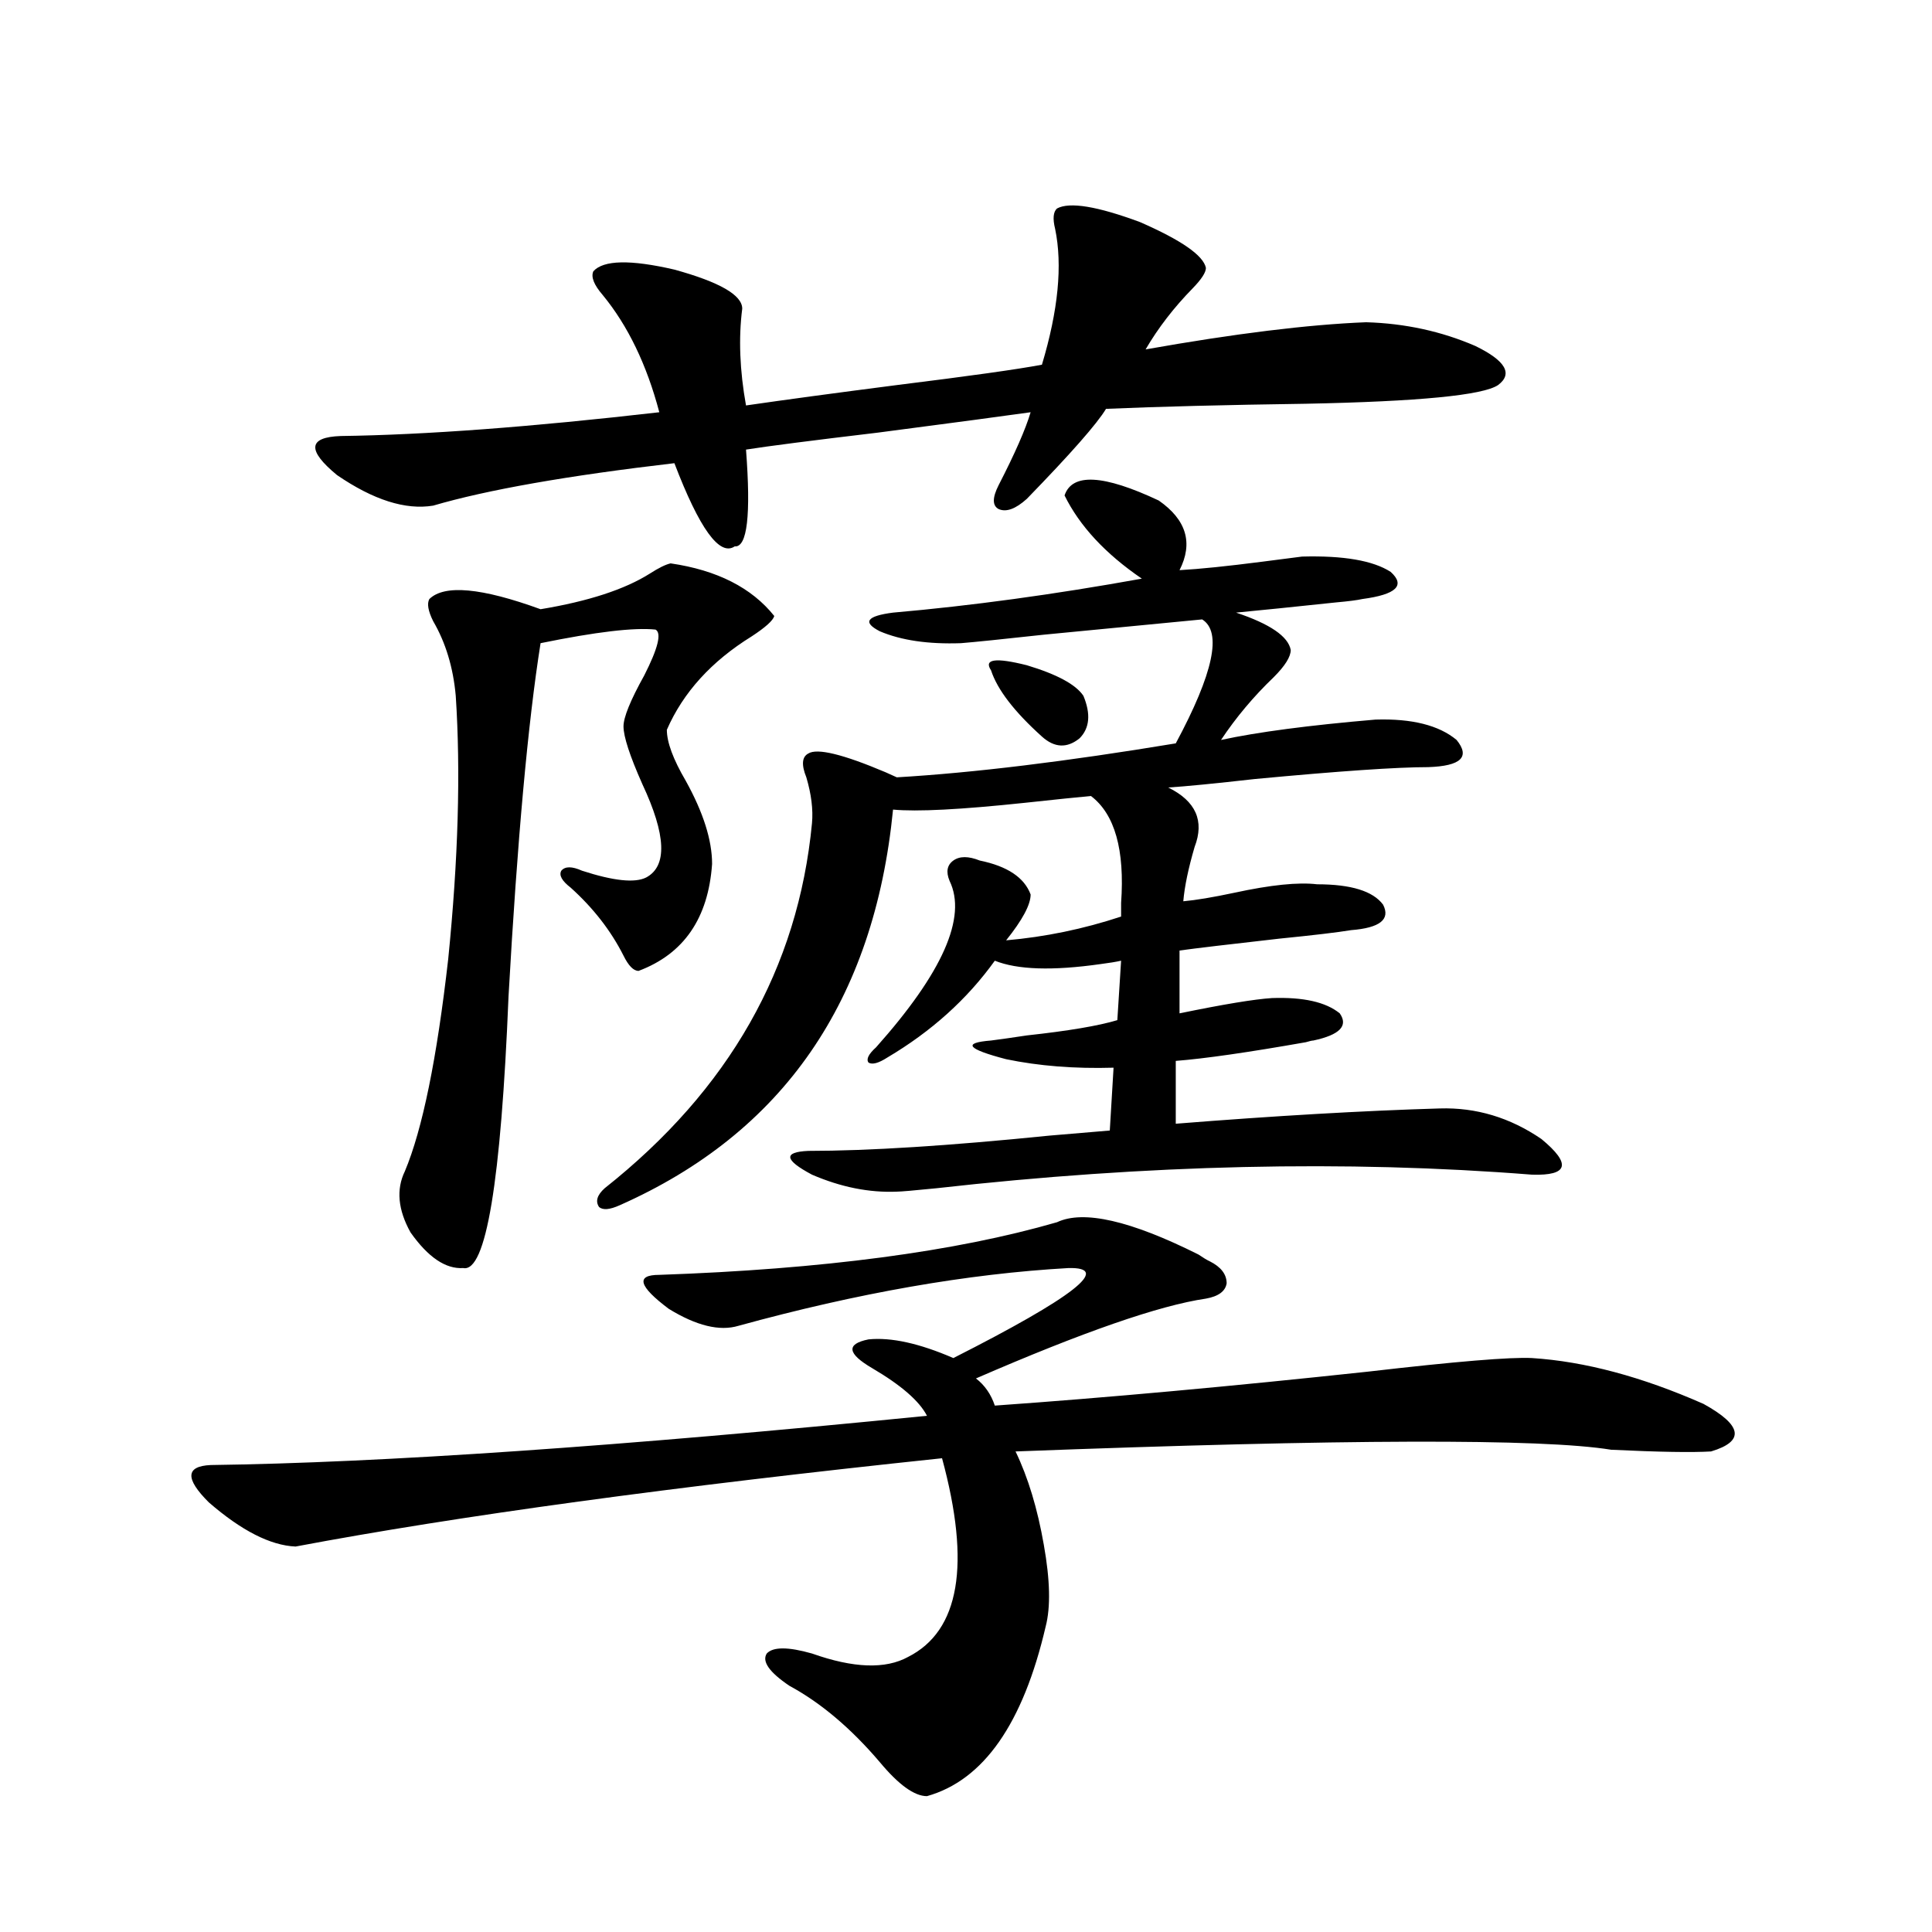
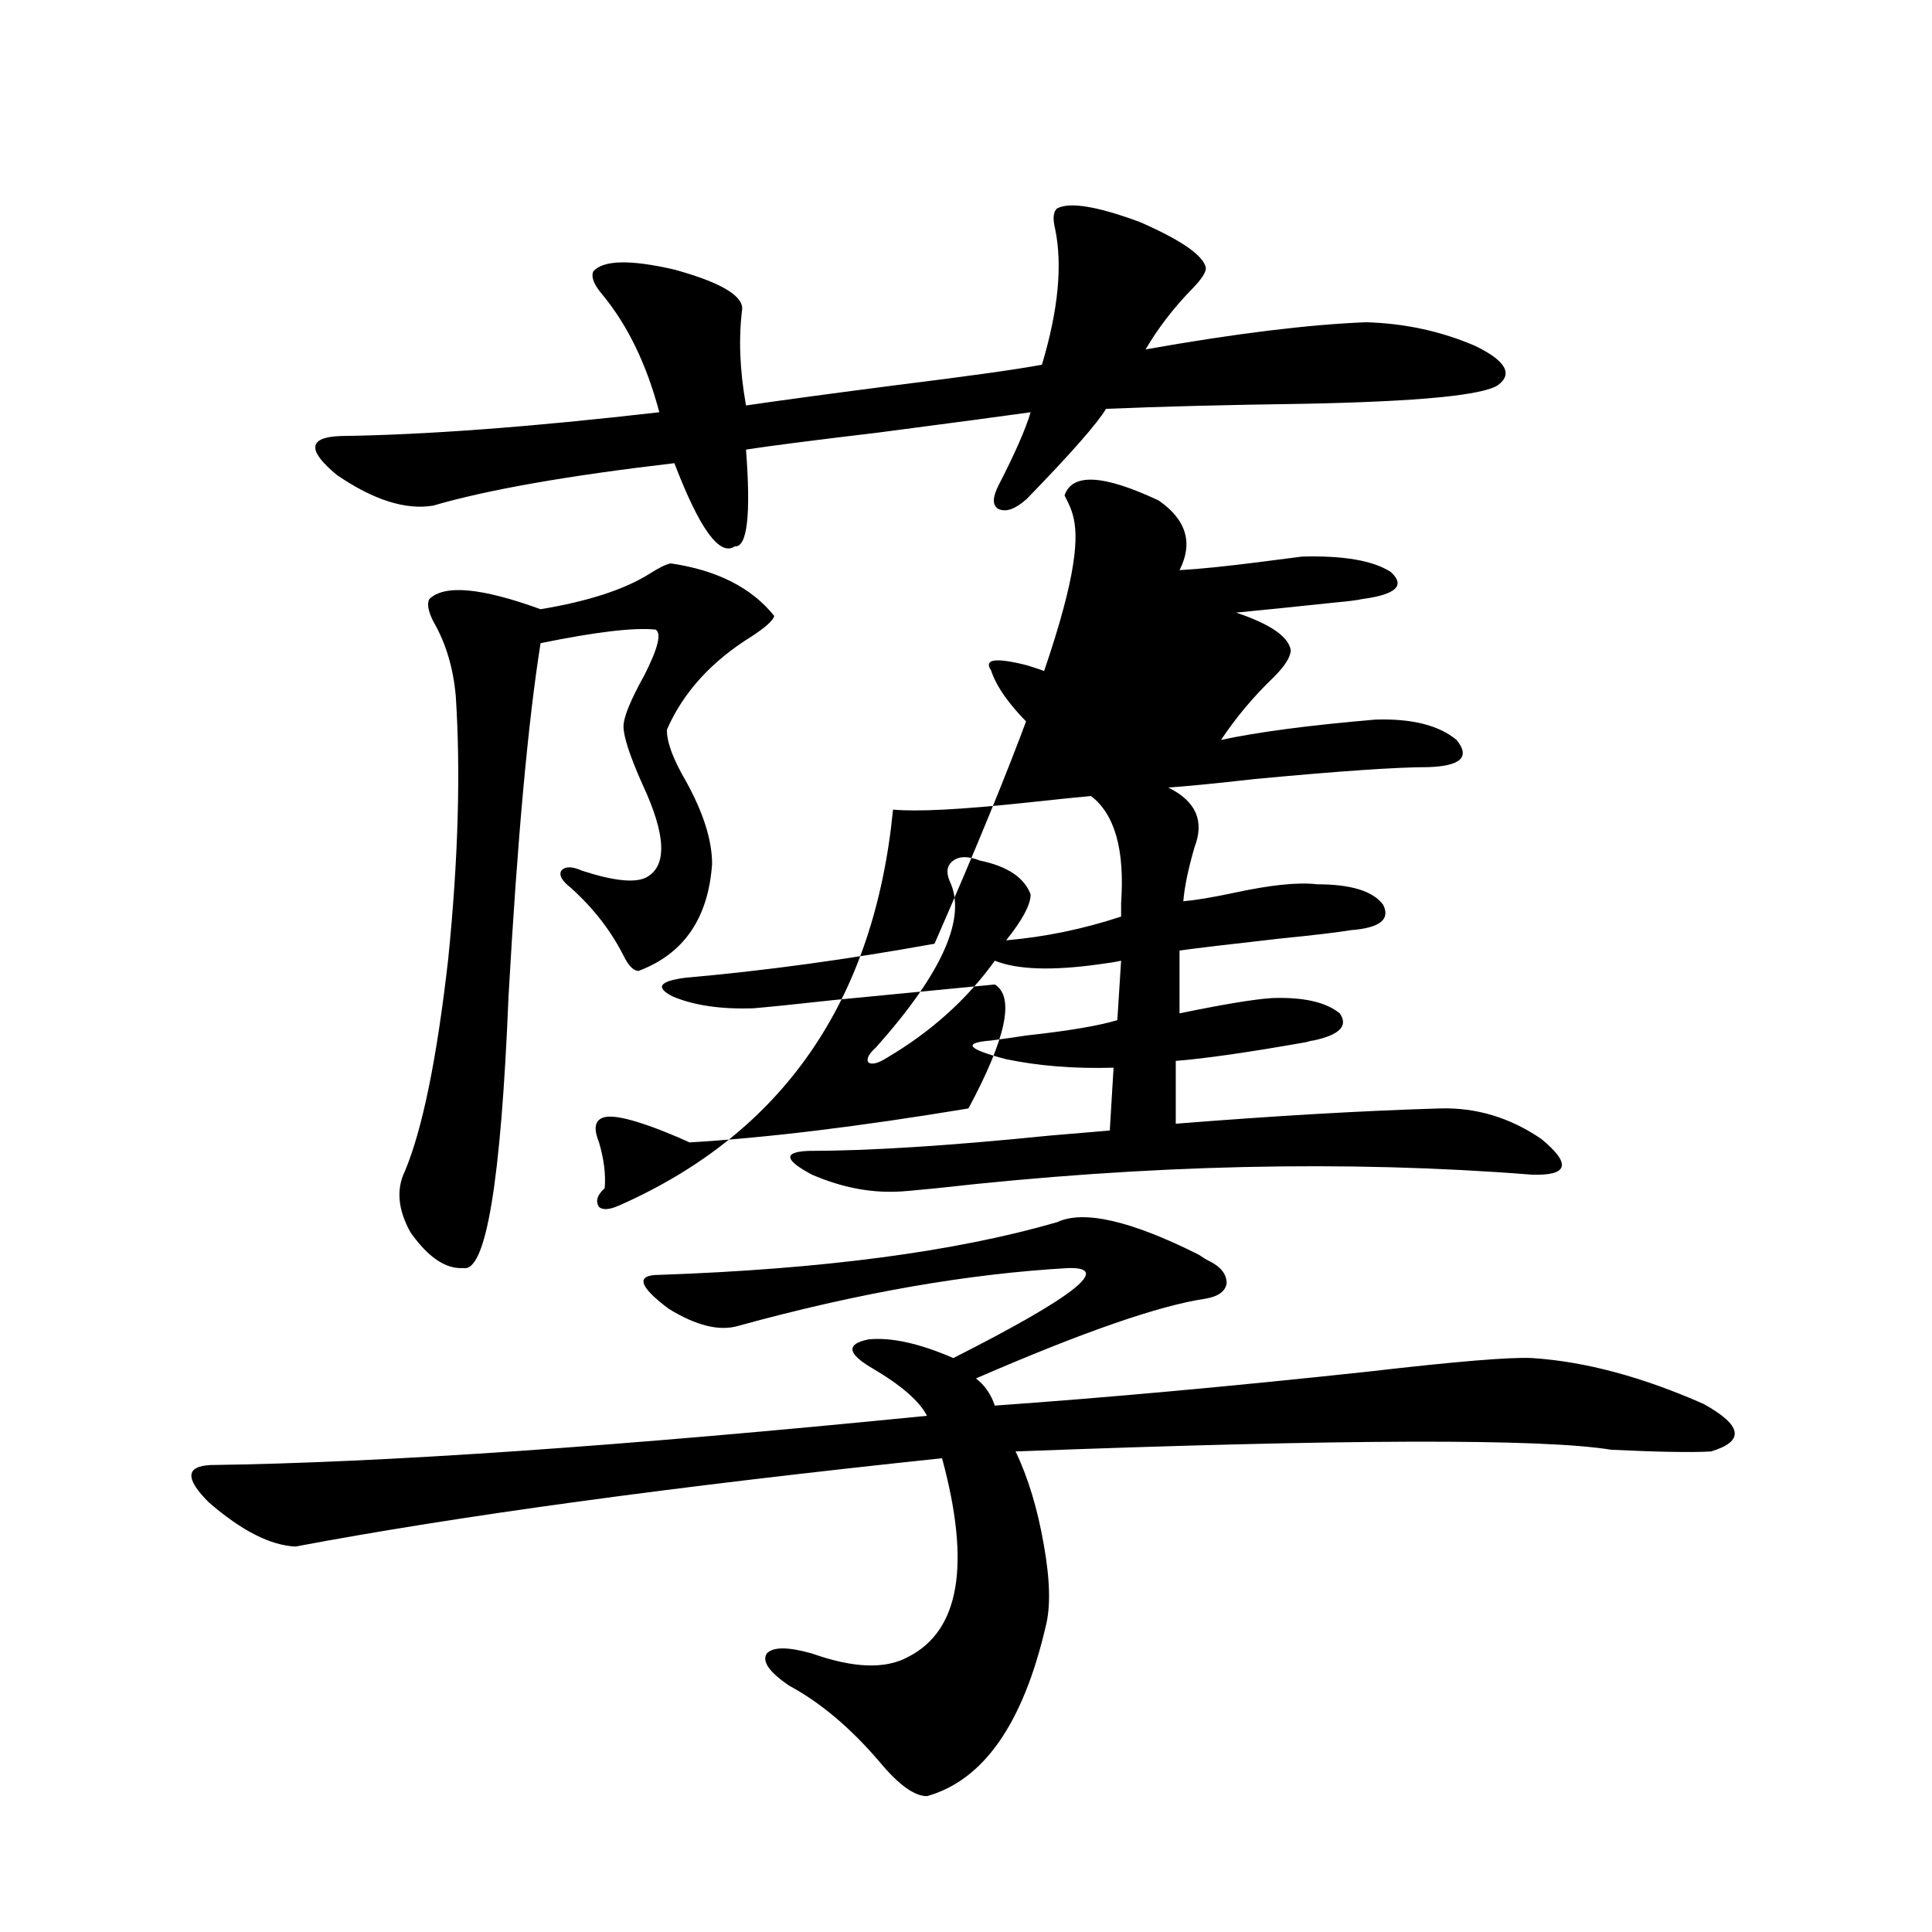
<svg xmlns="http://www.w3.org/2000/svg" version="1.1" id="图层_1" x="0px" y="0px" width="1000px" height="1000px" viewBox="0 0 1000 1000" enable-background="new 0 0 1000 1000" xml:space="preserve">
-   <path d="M626.131,652.828c5.854,2.939,8.78,6.743,8.78,11.426c-0.655,4.106-4.237,6.743-10.731,7.91  c-24.069,3.516-63.748,17.29-119.021,41.309c4.543,3.516,7.805,8.212,9.756,14.063c57.88-4.092,122.269-9.956,193.166-17.578  c45.518-5.273,73.81-7.608,84.876-7.031c27.316,1.758,56.904,9.668,88.778,23.73c20.152,11.137,21.463,19.336,3.902,24.609  c-9.756,0.591-26.996,0.302-51.706-0.879c-35.776-5.85-138.533-5.562-308.285,0.879c6.494,13.486,11.372,29.594,14.634,48.34  c3.247,18.169,3.567,32.231,0.976,42.188c-11.707,50.386-32.194,79.678-61.462,87.89c-6.509,0-14.634-5.864-24.39-17.578  c-14.969-17.578-30.578-30.761-46.828-39.551c-10.411-7.031-14.313-12.607-11.707-16.699c3.247-3.516,11.052-3.516,23.414,0  c21.463,7.608,38.048,8.198,49.755,1.758c26.661-13.486,32.515-47.749,17.561-102.832  c-139.188,14.653-250.726,29.883-334.626,45.703c-13.018-0.577-27.972-8.198-44.877-22.852  c-12.362-12.305-12.042-18.745,0.976-19.336c88.443-1.167,212.022-9.668,370.723-25.488c-3.902-7.608-13.338-15.82-28.292-24.609  c-13.018-7.608-13.658-12.593-1.951-14.941c11.707-1.167,26.341,2.06,43.901,9.668c62.438-31.641,82.27-47.159,59.511-46.582  c-52.041,2.939-108.945,12.895-170.728,29.883c-9.756,2.939-21.798,0-36.097-8.789c-15.609-11.714-17.24-17.578-4.878-17.578  c84.541-2.925,153.167-12.002,205.849-27.246c13.658-6.441,38.048-0.879,73.169,16.699  C622.869,651.071,624.82,652.252,626.131,652.828z M547.108,107.906c6.494-3.516,20.808-1.167,42.926,7.031  c21.463,9.38,32.835,17.29,34.146,23.73c0,2.348-2.286,5.864-6.829,10.547c-9.756,9.97-17.896,20.517-24.39,31.641  c46.173-8.198,84.221-12.881,114.144-14.063c20.152,0.591,39.023,4.697,56.584,12.305c15.609,7.622,19.512,14.365,11.707,20.215  c-7.805,5.273-40.975,8.501-99.51,9.668c-41.63,0.591-76.096,1.469-103.412,2.637c-4.558,7.622-18.216,23.154-40.975,46.582  c-5.854,5.273-10.731,7.031-14.634,5.273c-3.262-1.758-3.262-5.85,0-12.305c8.445-16.397,13.979-29.004,16.585-37.793  c-12.362,1.758-38.703,5.273-79.022,10.547c-34.48,4.106-57.239,7.031-68.291,8.789c2.592,33.989,0.641,50.688-5.854,50.098  c-7.805,5.273-18.216-9.077-31.219-43.066c-55.288,6.455-96.918,13.774-124.875,21.973c-14.313,2.348-30.898-2.925-49.755-15.82  c-15.609-12.881-14.969-19.624,1.951-20.215c43.566-0.577,98.534-4.683,164.874-12.305c-6.509-24.609-16.265-44.824-29.268-60.645  c-4.558-5.273-6.188-9.366-4.878-12.305c5.198-5.85,19.177-6.152,41.95-0.879c23.414,6.455,35.121,13.184,35.121,20.215  c-1.951,15.244-1.311,31.943,1.951,50.098c20.152-2.925,46.173-6.441,78.047-10.547c37.713-4.683,62.758-8.198,75.12-10.547  c8.445-28.125,10.731-51.553,6.829-70.313C544.822,113.18,545.157,109.664,547.108,107.906z M347.113,291.598  c24.055,3.516,41.95,12.607,53.657,27.246c-0.655,2.348-4.558,5.864-11.707,10.547c-20.822,12.895-35.456,29.004-43.901,48.34  c0,6.455,3.247,15.244,9.756,26.367c9.101,16.411,13.658,30.762,13.658,43.066c-1.951,28.125-14.634,46.582-38.048,55.371  c-2.606,0-5.213-2.637-7.805-7.91c-6.509-12.881-15.609-24.609-27.316-35.156c-4.558-3.516-6.188-6.441-4.878-8.789  c1.951-2.334,5.519-2.334,10.731,0c16.25,5.273,27.316,6.455,33.17,3.516c11.052-5.85,10.396-21.973-1.951-48.34  c-6.509-14.639-9.756-24.609-9.756-29.883c0-4.683,3.567-13.472,10.731-26.367c7.149-14.063,9.101-21.973,5.854-23.73  c-11.066-1.167-30.898,1.181-59.511,7.031c-6.509,41.02-12.042,101.953-16.585,182.813c-3.902,96.103-11.707,142.973-23.414,140.625  c-9.115,0.591-18.216-5.562-27.316-18.457c-6.509-11.714-7.484-22.261-2.927-31.641c9.101-21.67,16.585-58.296,22.438-109.863  c5.198-51.553,6.494-96.968,3.902-136.23c-1.311-14.639-5.213-27.534-11.707-38.672c-2.606-5.273-3.262-9.077-1.951-11.426  c7.805-7.608,26.981-5.85,57.56,5.273c24.71-4.092,43.566-10.245,56.584-18.457C340.925,293.946,344.507,292.188,347.113,291.598z   M551.011,256.442c3.902-11.714,20.152-10.835,48.779,2.637c14.299,9.97,17.881,21.973,10.731,36.035  c10.396-0.577,24.71-2.046,42.926-4.395c9.101-1.167,15.93-2.046,20.487-2.637c21.463-0.577,36.737,2.06,45.853,7.91  c7.805,7.031,2.927,11.728-14.634,14.063c-2.606,0.591-7.164,1.181-13.658,1.758c-22.118,2.348-39.358,4.106-51.706,5.273  c17.561,5.864,26.981,12.305,28.292,19.336c0,3.516-2.927,8.212-8.78,14.063c-10.411,9.97-19.512,20.805-27.316,32.52  c18.856-4.092,45.518-7.608,79.998-10.547c18.856-0.577,32.835,2.939,41.95,10.547c7.149,8.789,2.271,13.486-14.634,14.063  c-16.265,0-46.188,2.06-89.754,6.152c-20.822,2.348-35.776,3.818-44.877,4.395c14.299,7.031,18.856,17.29,13.658,30.762  c-3.262,11.137-5.213,20.517-5.854,28.125c6.494-0.577,15.274-2.046,26.341-4.395c18.856-4.092,33.17-5.562,42.926-4.395  c17.561,0,28.933,3.516,34.146,10.547c3.902,7.622-1.631,12.016-16.585,13.184c-7.164,1.181-19.512,2.637-37.072,4.395  c-26.021,2.939-43.261,4.985-51.706,6.152v32.52c22.759-4.683,38.688-7.32,47.804-7.91c16.25-0.577,27.957,2.06,35.121,7.91  c4.543,6.455,0,11.137-13.658,14.063c-0.655,0-1.951,0.302-3.902,0.879c-29.923,5.273-52.361,8.501-67.315,9.668v32.52  c51.371-4.092,96.903-6.729,136.582-7.91c18.856-0.577,36.417,4.697,52.682,15.82c15.609,12.895,13.979,19.048-4.878,18.457  c-96.263-7.608-199.02-5.273-308.285,7.031c-11.707,1.181-18.536,1.758-20.487,1.758c-14.313,0.591-28.947-2.334-43.901-8.789  c-14.313-7.608-14.969-11.714-1.951-12.305c31.219,0,72.834-2.637,124.875-7.91c13.658-1.167,24.055-2.046,31.219-2.637l1.951-32.52  c-20.167,0.591-38.703-0.879-55.608-4.395c-20.167-5.273-22.773-8.487-7.805-9.668c4.543-0.577,10.731-1.456,18.536-2.637  c21.463-2.334,37.072-4.971,46.828-7.91l1.951-30.762c-2.606,0.591-6.188,1.181-10.731,1.758  c-24.725,3.516-42.926,2.939-54.633-1.758c-14.313,19.927-32.85,36.626-55.608,50.098c-4.558,2.939-7.805,3.818-9.756,2.637  c-1.311-1.758,0-4.395,3.902-7.91c34.466-38.672,47.148-67.374,38.048-86.133c-1.951-4.683-1.311-8.198,1.951-10.547  c3.247-2.334,7.805-2.334,13.658,0c14.299,2.939,23.079,8.789,26.341,17.578c0,5.273-4.237,13.184-12.683,23.73  c20.152-1.758,39.999-5.85,59.511-12.305c0-1.758,0-4.092,0-7.031c1.951-27.534-3.262-45.991-15.609-55.371  c-6.509,0.591-17.896,1.758-34.146,3.516c-33.17,3.516-55.943,4.697-68.291,3.516c-9.756,99.028-56.919,167.294-141.46,204.785  c-5.213,2.348-8.78,2.637-10.731,0.879c-1.951-2.925-0.976-6.152,2.927-9.668c64.389-50.977,100.15-113.956,107.314-188.965  c0.641-7.031-0.335-14.941-2.927-23.73c-2.606-6.441-2.286-10.547,0.976-12.305c4.543-2.925,17.881,0.302,39.999,9.668  c2.592,1.181,4.543,2.06,5.854,2.637c39.664-2.334,87.803-8.198,144.387-17.578c19.512-36.323,24.055-57.706,13.658-64.16  c-24.069,2.348-51.386,4.985-81.949,7.91c-21.463,2.348-35.776,3.818-42.926,4.395c-16.92,0.591-30.898-1.456-41.95-6.152  c-9.115-4.683-6.829-7.91,6.829-9.668c40.319-3.516,83.245-9.366,128.777-17.578C572.139,286.627,558.815,272.262,551.011,256.442z   M512.963,346.969c-3.902-5.85,2.271-6.729,18.536-2.637c15.609,4.697,25.365,9.97,29.268,15.82  c3.902,9.38,3.247,16.699-1.951,21.973c-6.509,5.273-13.018,4.985-19.512-0.879C524.99,368.365,516.21,356.939,512.963,346.969z" />
+   <path d="M626.131,652.828c5.854,2.939,8.78,6.743,8.78,11.426c-0.655,4.106-4.237,6.743-10.731,7.91  c-24.069,3.516-63.748,17.29-119.021,41.309c4.543,3.516,7.805,8.212,9.756,14.063c57.88-4.092,122.269-9.956,193.166-17.578  c45.518-5.273,73.81-7.608,84.876-7.031c27.316,1.758,56.904,9.668,88.778,23.73c20.152,11.137,21.463,19.336,3.902,24.609  c-9.756,0.591-26.996,0.302-51.706-0.879c-35.776-5.85-138.533-5.562-308.285,0.879c6.494,13.486,11.372,29.594,14.634,48.34  c3.247,18.169,3.567,32.231,0.976,42.188c-11.707,50.386-32.194,79.678-61.462,87.89c-6.509,0-14.634-5.864-24.39-17.578  c-14.969-17.578-30.578-30.761-46.828-39.551c-10.411-7.031-14.313-12.607-11.707-16.699c3.247-3.516,11.052-3.516,23.414,0  c21.463,7.608,38.048,8.198,49.755,1.758c26.661-13.486,32.515-47.749,17.561-102.832  c-139.188,14.653-250.726,29.883-334.626,45.703c-13.018-0.577-27.972-8.198-44.877-22.852  c-12.362-12.305-12.042-18.745,0.976-19.336c88.443-1.167,212.022-9.668,370.723-25.488c-3.902-7.608-13.338-15.82-28.292-24.609  c-13.018-7.608-13.658-12.593-1.951-14.941c11.707-1.167,26.341,2.06,43.901,9.668c62.438-31.641,82.27-47.159,59.511-46.582  c-52.041,2.939-108.945,12.895-170.728,29.883c-9.756,2.939-21.798,0-36.097-8.789c-15.609-11.714-17.24-17.578-4.878-17.578  c84.541-2.925,153.167-12.002,205.849-27.246c13.658-6.441,38.048-0.879,73.169,16.699  C622.869,651.071,624.82,652.252,626.131,652.828z M547.108,107.906c6.494-3.516,20.808-1.167,42.926,7.031  c21.463,9.38,32.835,17.29,34.146,23.73c0,2.348-2.286,5.864-6.829,10.547c-9.756,9.97-17.896,20.517-24.39,31.641  c46.173-8.198,84.221-12.881,114.144-14.063c20.152,0.591,39.023,4.697,56.584,12.305c15.609,7.622,19.512,14.365,11.707,20.215  c-7.805,5.273-40.975,8.501-99.51,9.668c-41.63,0.591-76.096,1.469-103.412,2.637c-4.558,7.622-18.216,23.154-40.975,46.582  c-5.854,5.273-10.731,7.031-14.634,5.273c-3.262-1.758-3.262-5.85,0-12.305c8.445-16.397,13.979-29.004,16.585-37.793  c-12.362,1.758-38.703,5.273-79.022,10.547c-34.48,4.106-57.239,7.031-68.291,8.789c2.592,33.989,0.641,50.688-5.854,50.098  c-7.805,5.273-18.216-9.077-31.219-43.066c-55.288,6.455-96.918,13.774-124.875,21.973c-14.313,2.348-30.898-2.925-49.755-15.82  c-15.609-12.881-14.969-19.624,1.951-20.215c43.566-0.577,98.534-4.683,164.874-12.305c-6.509-24.609-16.265-44.824-29.268-60.645  c-4.558-5.273-6.188-9.366-4.878-12.305c5.198-5.85,19.177-6.152,41.95-0.879c23.414,6.455,35.121,13.184,35.121,20.215  c-1.951,15.244-1.311,31.943,1.951,50.098c20.152-2.925,46.173-6.441,78.047-10.547c37.713-4.683,62.758-8.198,75.12-10.547  c8.445-28.125,10.731-51.553,6.829-70.313C544.822,113.18,545.157,109.664,547.108,107.906z M347.113,291.598  c24.055,3.516,41.95,12.607,53.657,27.246c-0.655,2.348-4.558,5.864-11.707,10.547c-20.822,12.895-35.456,29.004-43.901,48.34  c0,6.455,3.247,15.244,9.756,26.367c9.101,16.411,13.658,30.762,13.658,43.066c-1.951,28.125-14.634,46.582-38.048,55.371  c-2.606,0-5.213-2.637-7.805-7.91c-6.509-12.881-15.609-24.609-27.316-35.156c-4.558-3.516-6.188-6.441-4.878-8.789  c1.951-2.334,5.519-2.334,10.731,0c16.25,5.273,27.316,6.455,33.17,3.516c11.052-5.85,10.396-21.973-1.951-48.34  c-6.509-14.639-9.756-24.609-9.756-29.883c0-4.683,3.567-13.472,10.731-26.367c7.149-14.063,9.101-21.973,5.854-23.73  c-11.066-1.167-30.898,1.181-59.511,7.031c-6.509,41.02-12.042,101.953-16.585,182.813c-3.902,96.103-11.707,142.973-23.414,140.625  c-9.115,0.591-18.216-5.562-27.316-18.457c-6.509-11.714-7.484-22.261-2.927-31.641c9.101-21.67,16.585-58.296,22.438-109.863  c5.198-51.553,6.494-96.968,3.902-136.23c-1.311-14.639-5.213-27.534-11.707-38.672c-2.606-5.273-3.262-9.077-1.951-11.426  c7.805-7.608,26.981-5.85,57.56,5.273c24.71-4.092,43.566-10.245,56.584-18.457C340.925,293.946,344.507,292.188,347.113,291.598z   M551.011,256.442c3.902-11.714,20.152-10.835,48.779,2.637c14.299,9.97,17.881,21.973,10.731,36.035  c10.396-0.577,24.71-2.046,42.926-4.395c9.101-1.167,15.93-2.046,20.487-2.637c21.463-0.577,36.737,2.06,45.853,7.91  c7.805,7.031,2.927,11.728-14.634,14.063c-2.606,0.591-7.164,1.181-13.658,1.758c-22.118,2.348-39.358,4.106-51.706,5.273  c17.561,5.864,26.981,12.305,28.292,19.336c0,3.516-2.927,8.212-8.78,14.063c-10.411,9.97-19.512,20.805-27.316,32.52  c18.856-4.092,45.518-7.608,79.998-10.547c18.856-0.577,32.835,2.939,41.95,10.547c7.149,8.789,2.271,13.486-14.634,14.063  c-16.265,0-46.188,2.06-89.754,6.152c-20.822,2.348-35.776,3.818-44.877,4.395c14.299,7.031,18.856,17.29,13.658,30.762  c-3.262,11.137-5.213,20.517-5.854,28.125c6.494-0.577,15.274-2.046,26.341-4.395c18.856-4.092,33.17-5.562,42.926-4.395  c17.561,0,28.933,3.516,34.146,10.547c3.902,7.622-1.631,12.016-16.585,13.184c-7.164,1.181-19.512,2.637-37.072,4.395  c-26.021,2.939-43.261,4.985-51.706,6.152v32.52c22.759-4.683,38.688-7.32,47.804-7.91c16.25-0.577,27.957,2.06,35.121,7.91  c4.543,6.455,0,11.137-13.658,14.063c-0.655,0-1.951,0.302-3.902,0.879c-29.923,5.273-52.361,8.501-67.315,9.668v32.52  c51.371-4.092,96.903-6.729,136.582-7.91c18.856-0.577,36.417,4.697,52.682,15.82c15.609,12.895,13.979,19.048-4.878,18.457  c-96.263-7.608-199.02-5.273-308.285,7.031c-11.707,1.181-18.536,1.758-20.487,1.758c-14.313,0.591-28.947-2.334-43.901-8.789  c-14.313-7.608-14.969-11.714-1.951-12.305c31.219,0,72.834-2.637,124.875-7.91c13.658-1.167,24.055-2.046,31.219-2.637l1.951-32.52  c-20.167,0.591-38.703-0.879-55.608-4.395c-20.167-5.273-22.773-8.487-7.805-9.668c4.543-0.577,10.731-1.456,18.536-2.637  c21.463-2.334,37.072-4.971,46.828-7.91l1.951-30.762c-2.606,0.591-6.188,1.181-10.731,1.758  c-24.725,3.516-42.926,2.939-54.633-1.758c-14.313,19.927-32.85,36.626-55.608,50.098c-4.558,2.939-7.805,3.818-9.756,2.637  c-1.311-1.758,0-4.395,3.902-7.91c34.466-38.672,47.148-67.374,38.048-86.133c-1.951-4.683-1.311-8.198,1.951-10.547  c3.247-2.334,7.805-2.334,13.658,0c14.299,2.939,23.079,8.789,26.341,17.578c0,5.273-4.237,13.184-12.683,23.73  c20.152-1.758,39.999-5.85,59.511-12.305c0-1.758,0-4.092,0-7.031c1.951-27.534-3.262-45.991-15.609-55.371  c-6.509,0.591-17.896,1.758-34.146,3.516c-33.17,3.516-55.943,4.697-68.291,3.516c-9.756,99.028-56.919,167.294-141.46,204.785  c-5.213,2.348-8.78,2.637-10.731,0.879c-1.951-2.925-0.976-6.152,2.927-9.668c0.641-7.031-0.335-14.941-2.927-23.73c-2.606-6.441-2.286-10.547,0.976-12.305c4.543-2.925,17.881,0.302,39.999,9.668  c2.592,1.181,4.543,2.06,5.854,2.637c39.664-2.334,87.803-8.198,144.387-17.578c19.512-36.323,24.055-57.706,13.658-64.16  c-24.069,2.348-51.386,4.985-81.949,7.91c-21.463,2.348-35.776,3.818-42.926,4.395c-16.92,0.591-30.898-1.456-41.95-6.152  c-9.115-4.683-6.829-7.91,6.829-9.668c40.319-3.516,83.245-9.366,128.777-17.578C572.139,286.627,558.815,272.262,551.011,256.442z   M512.963,346.969c-3.902-5.85,2.271-6.729,18.536-2.637c15.609,4.697,25.365,9.97,29.268,15.82  c3.902,9.38,3.247,16.699-1.951,21.973c-6.509,5.273-13.018,4.985-19.512-0.879C524.99,368.365,516.21,356.939,512.963,346.969z" />
</svg>